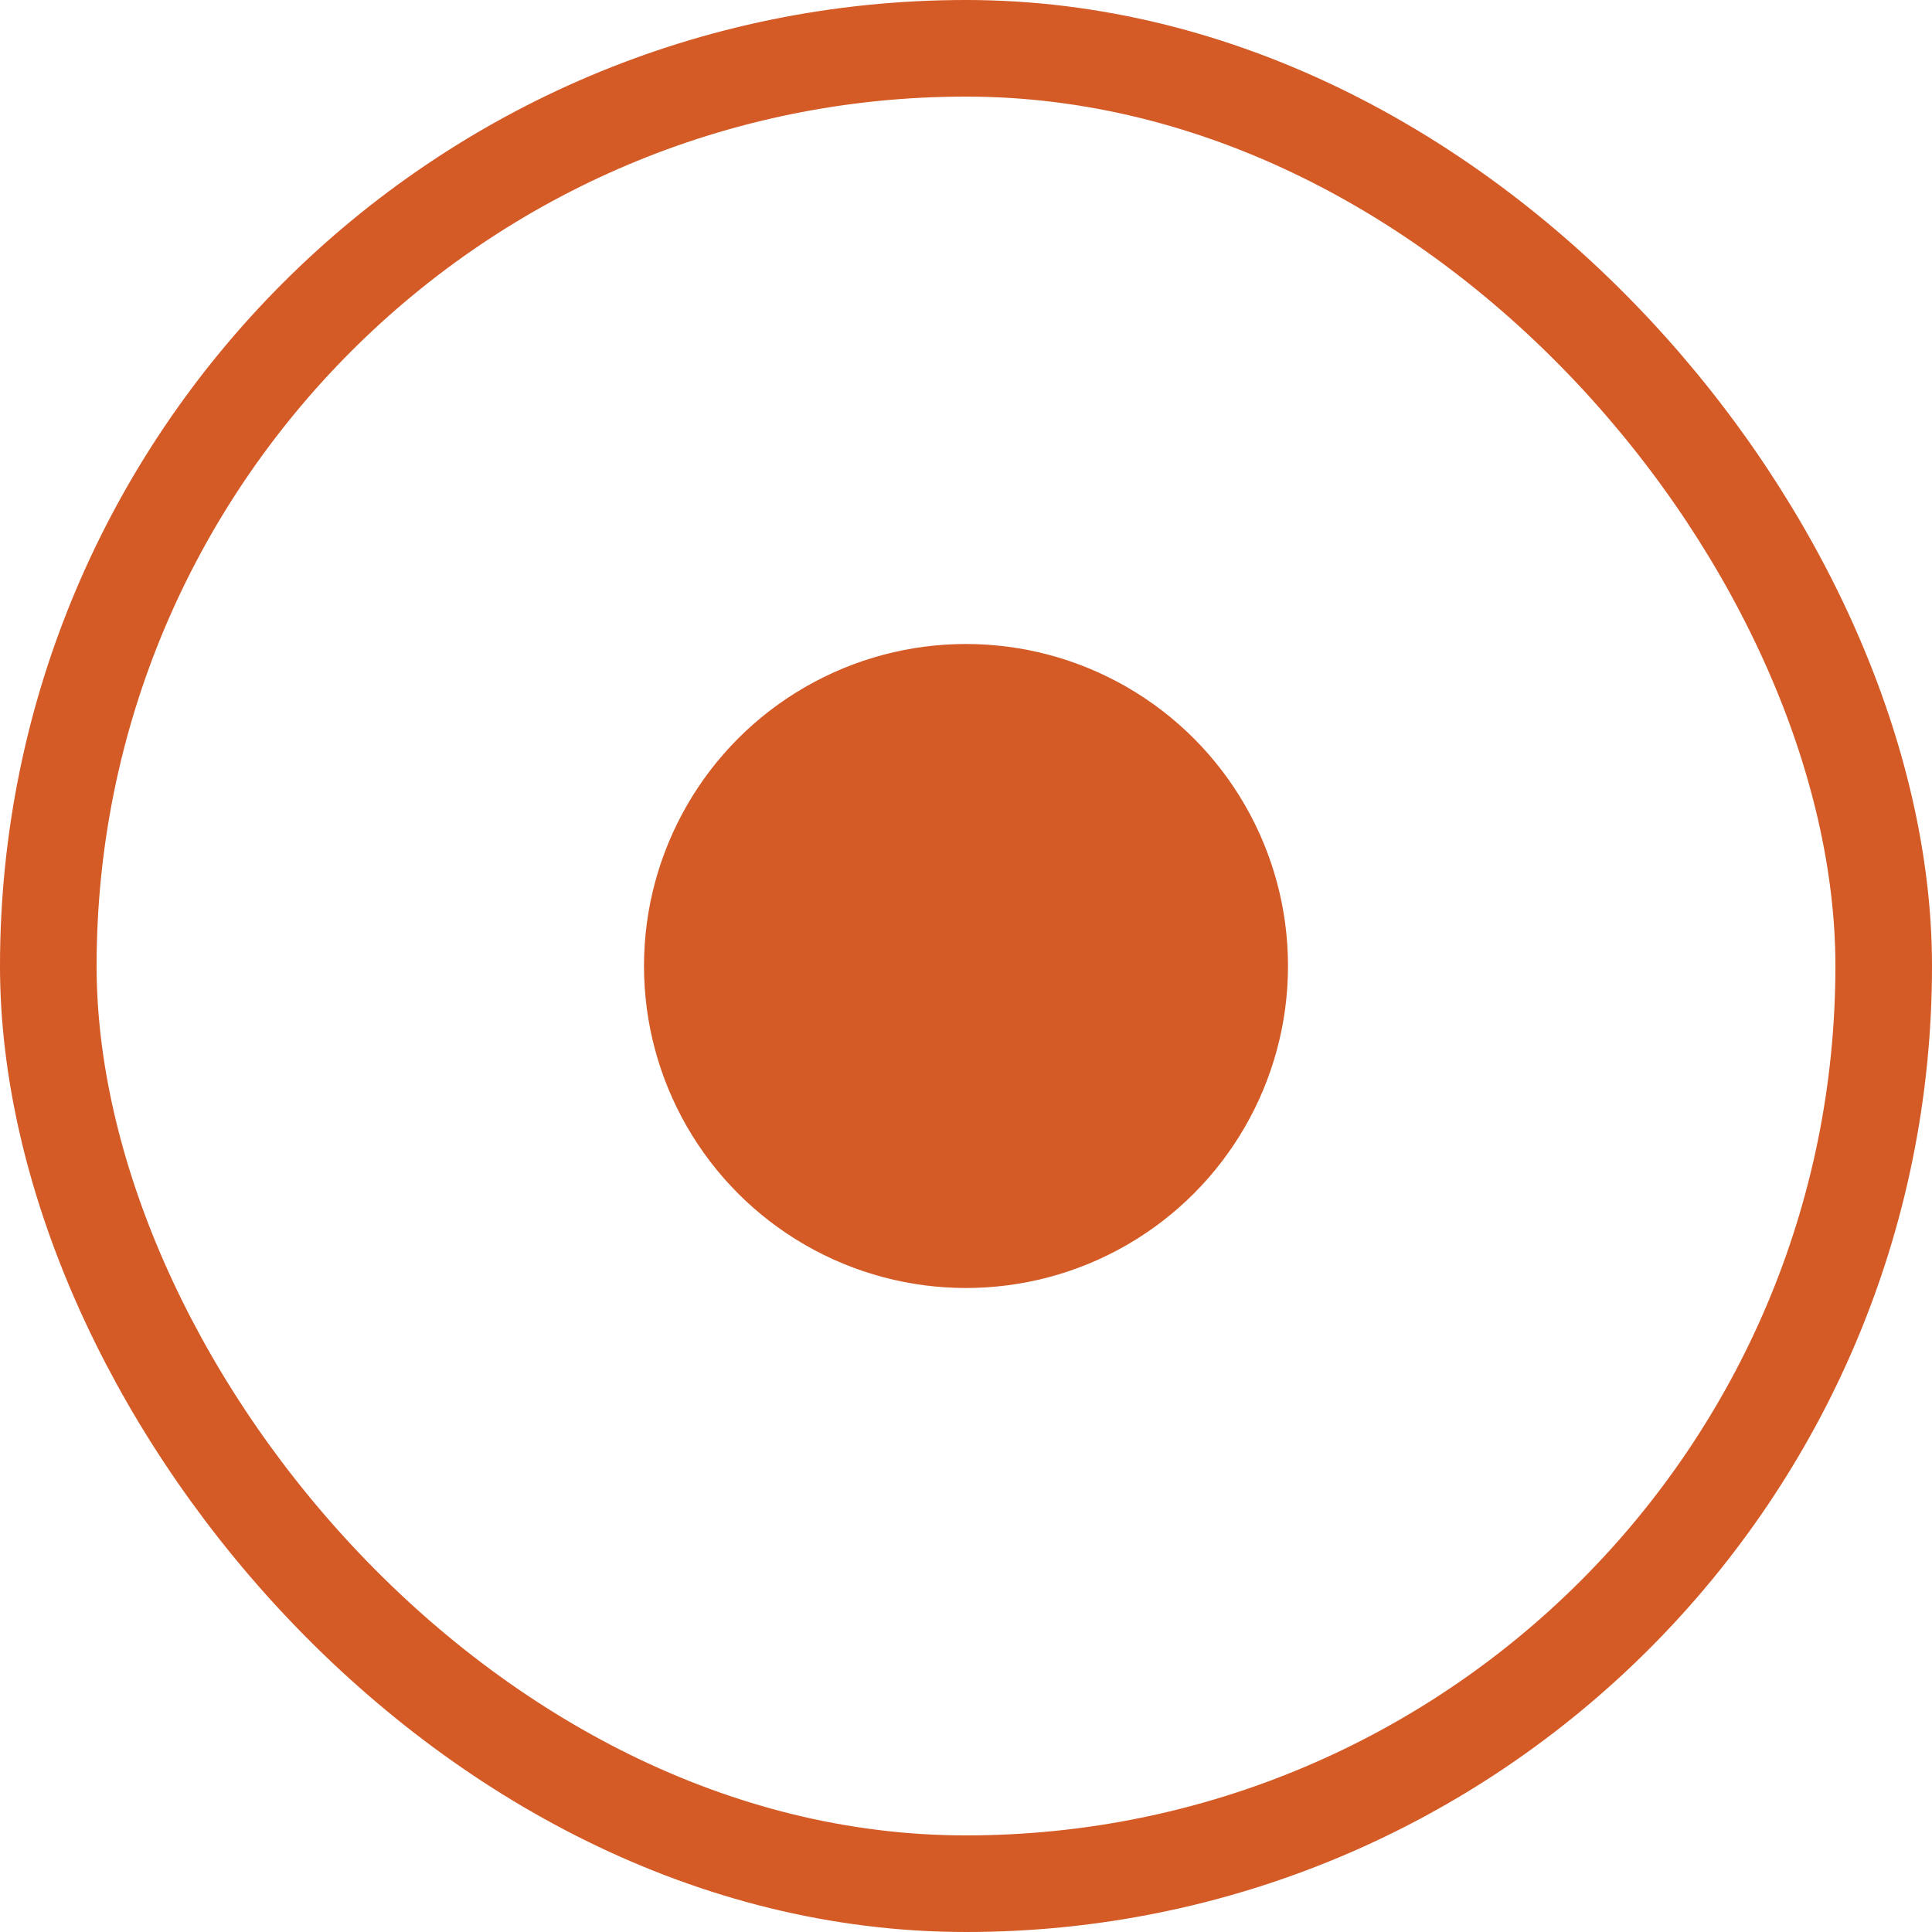
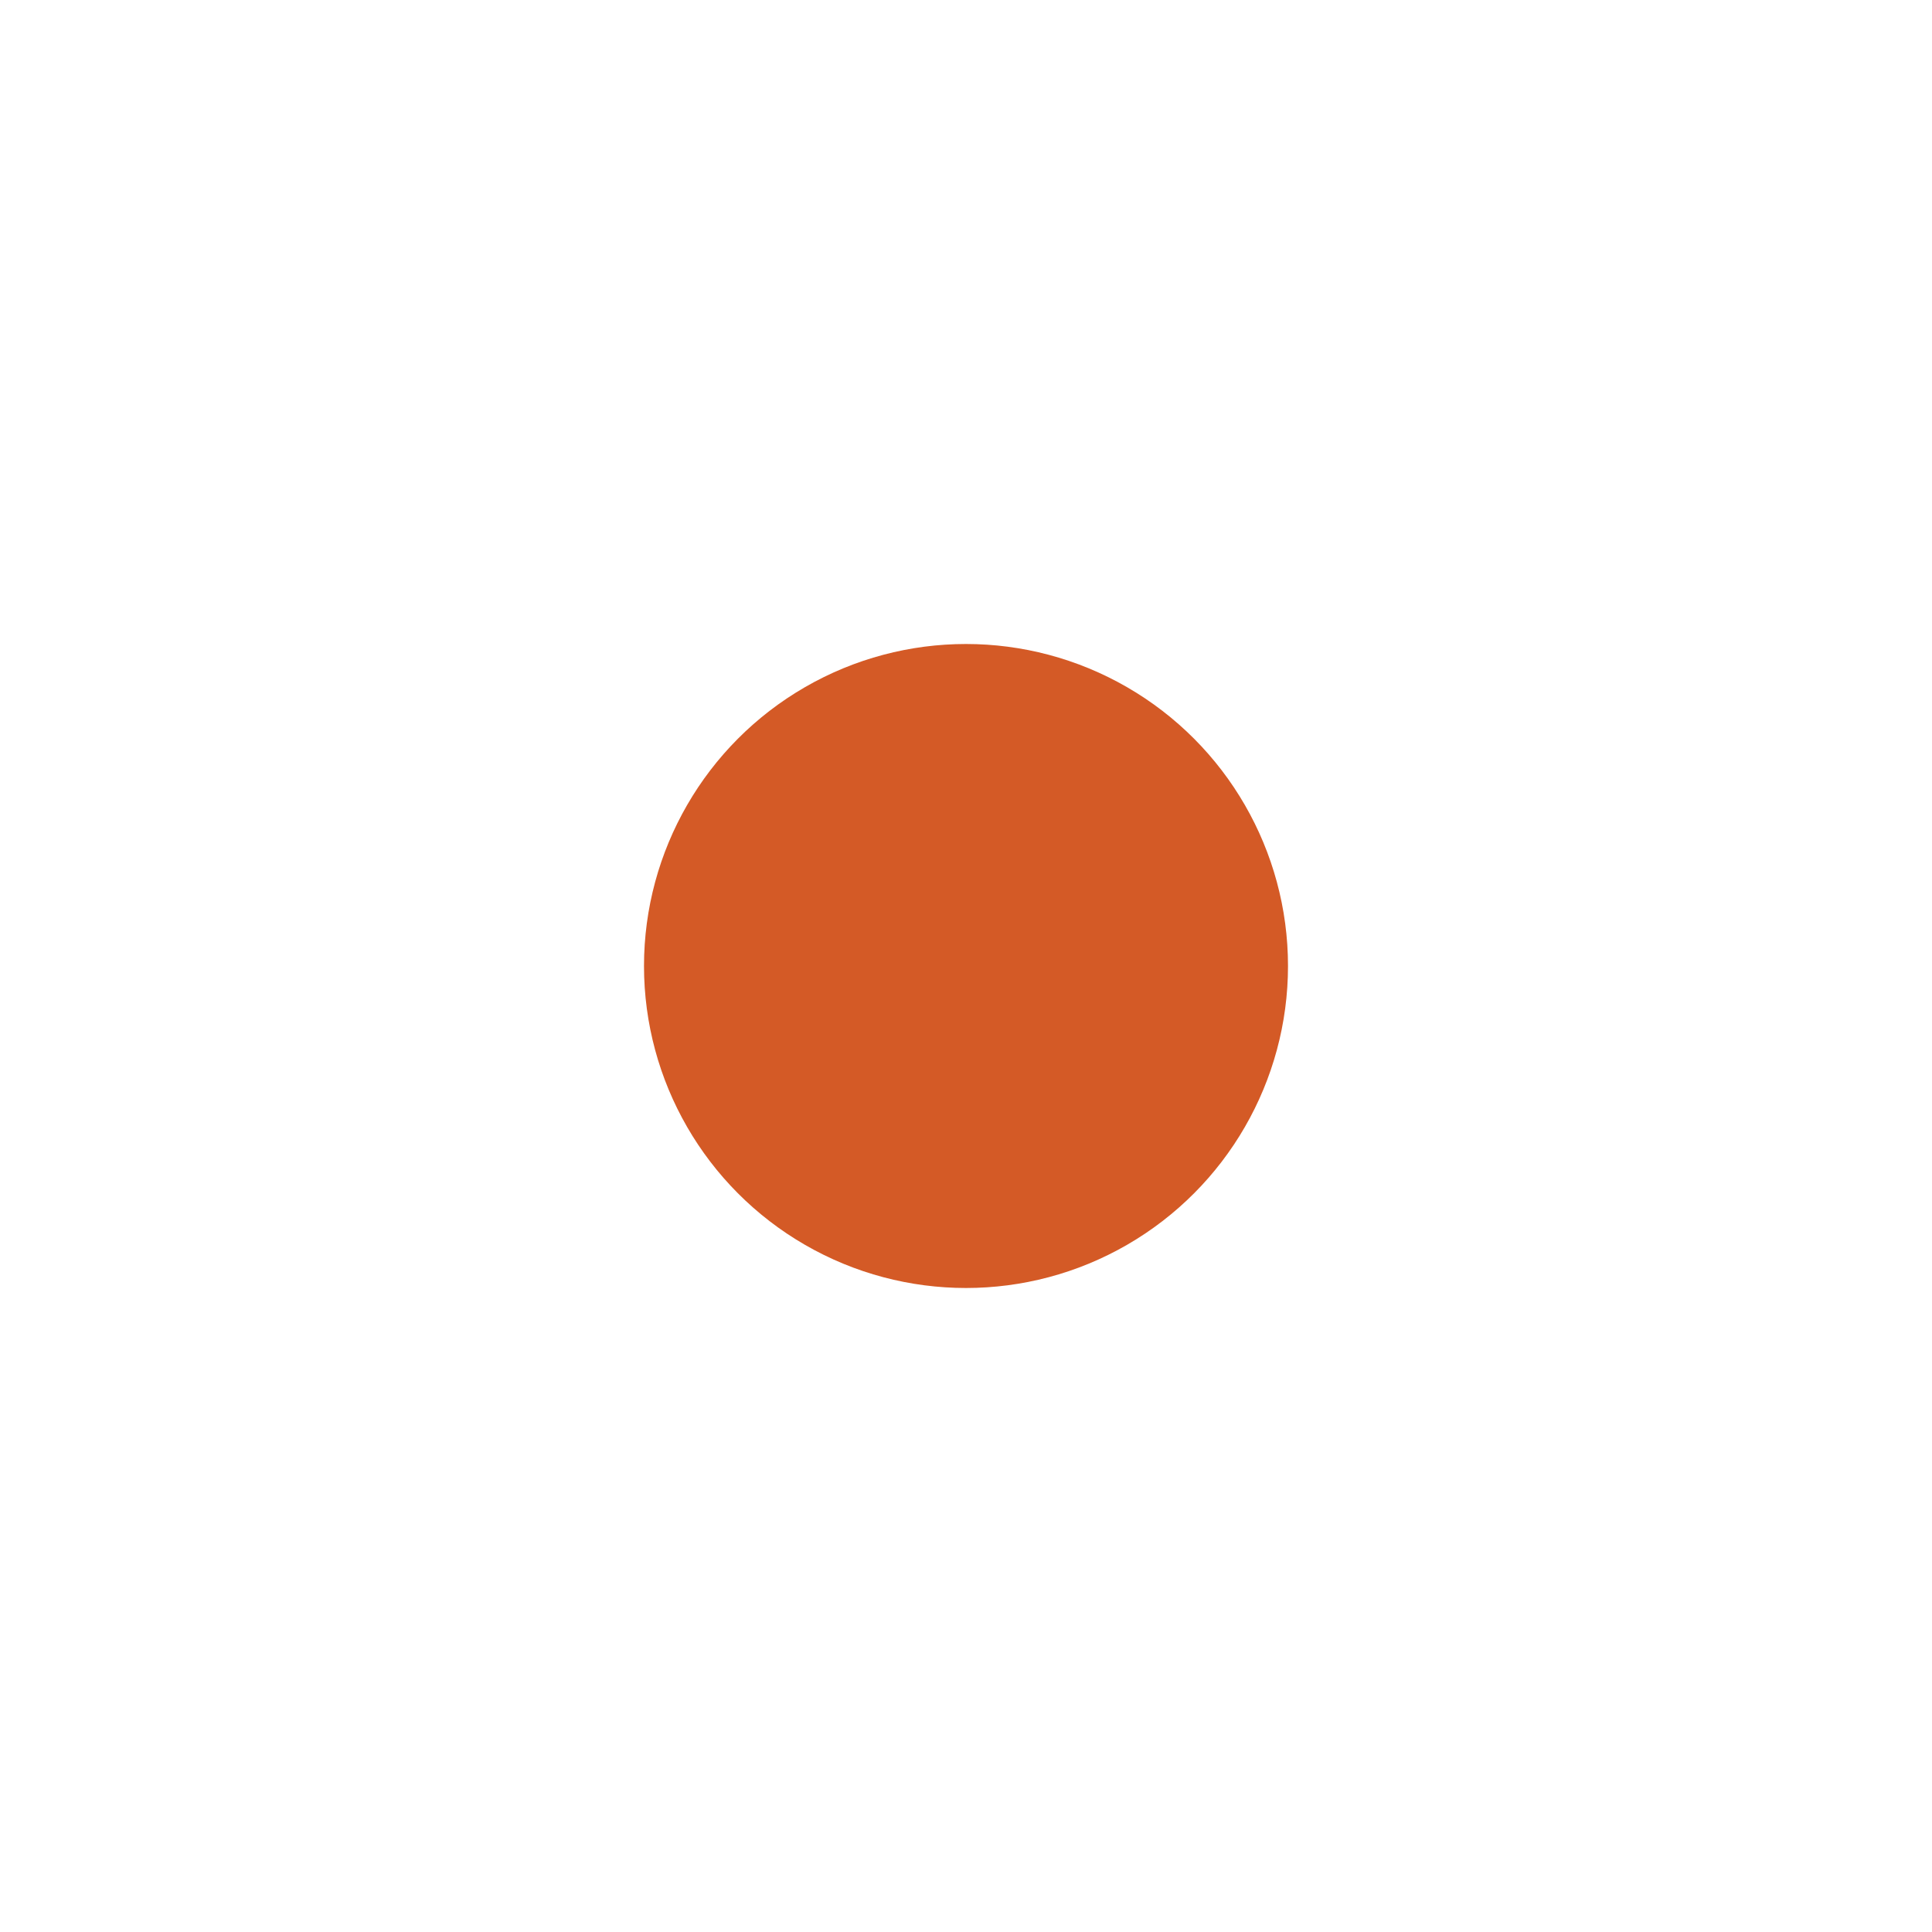
<svg xmlns="http://www.w3.org/2000/svg" width="24" height="24" viewBox="0 0 24 24" fill="none">
-   <rect x="0.6" y="0.6" width="22.8" height="22.8" rx="11.4" stroke="#D45A26" stroke-width="1.2" />
  <circle cx="12" cy="12" r="4" fill="#D45A26" />
</svg>